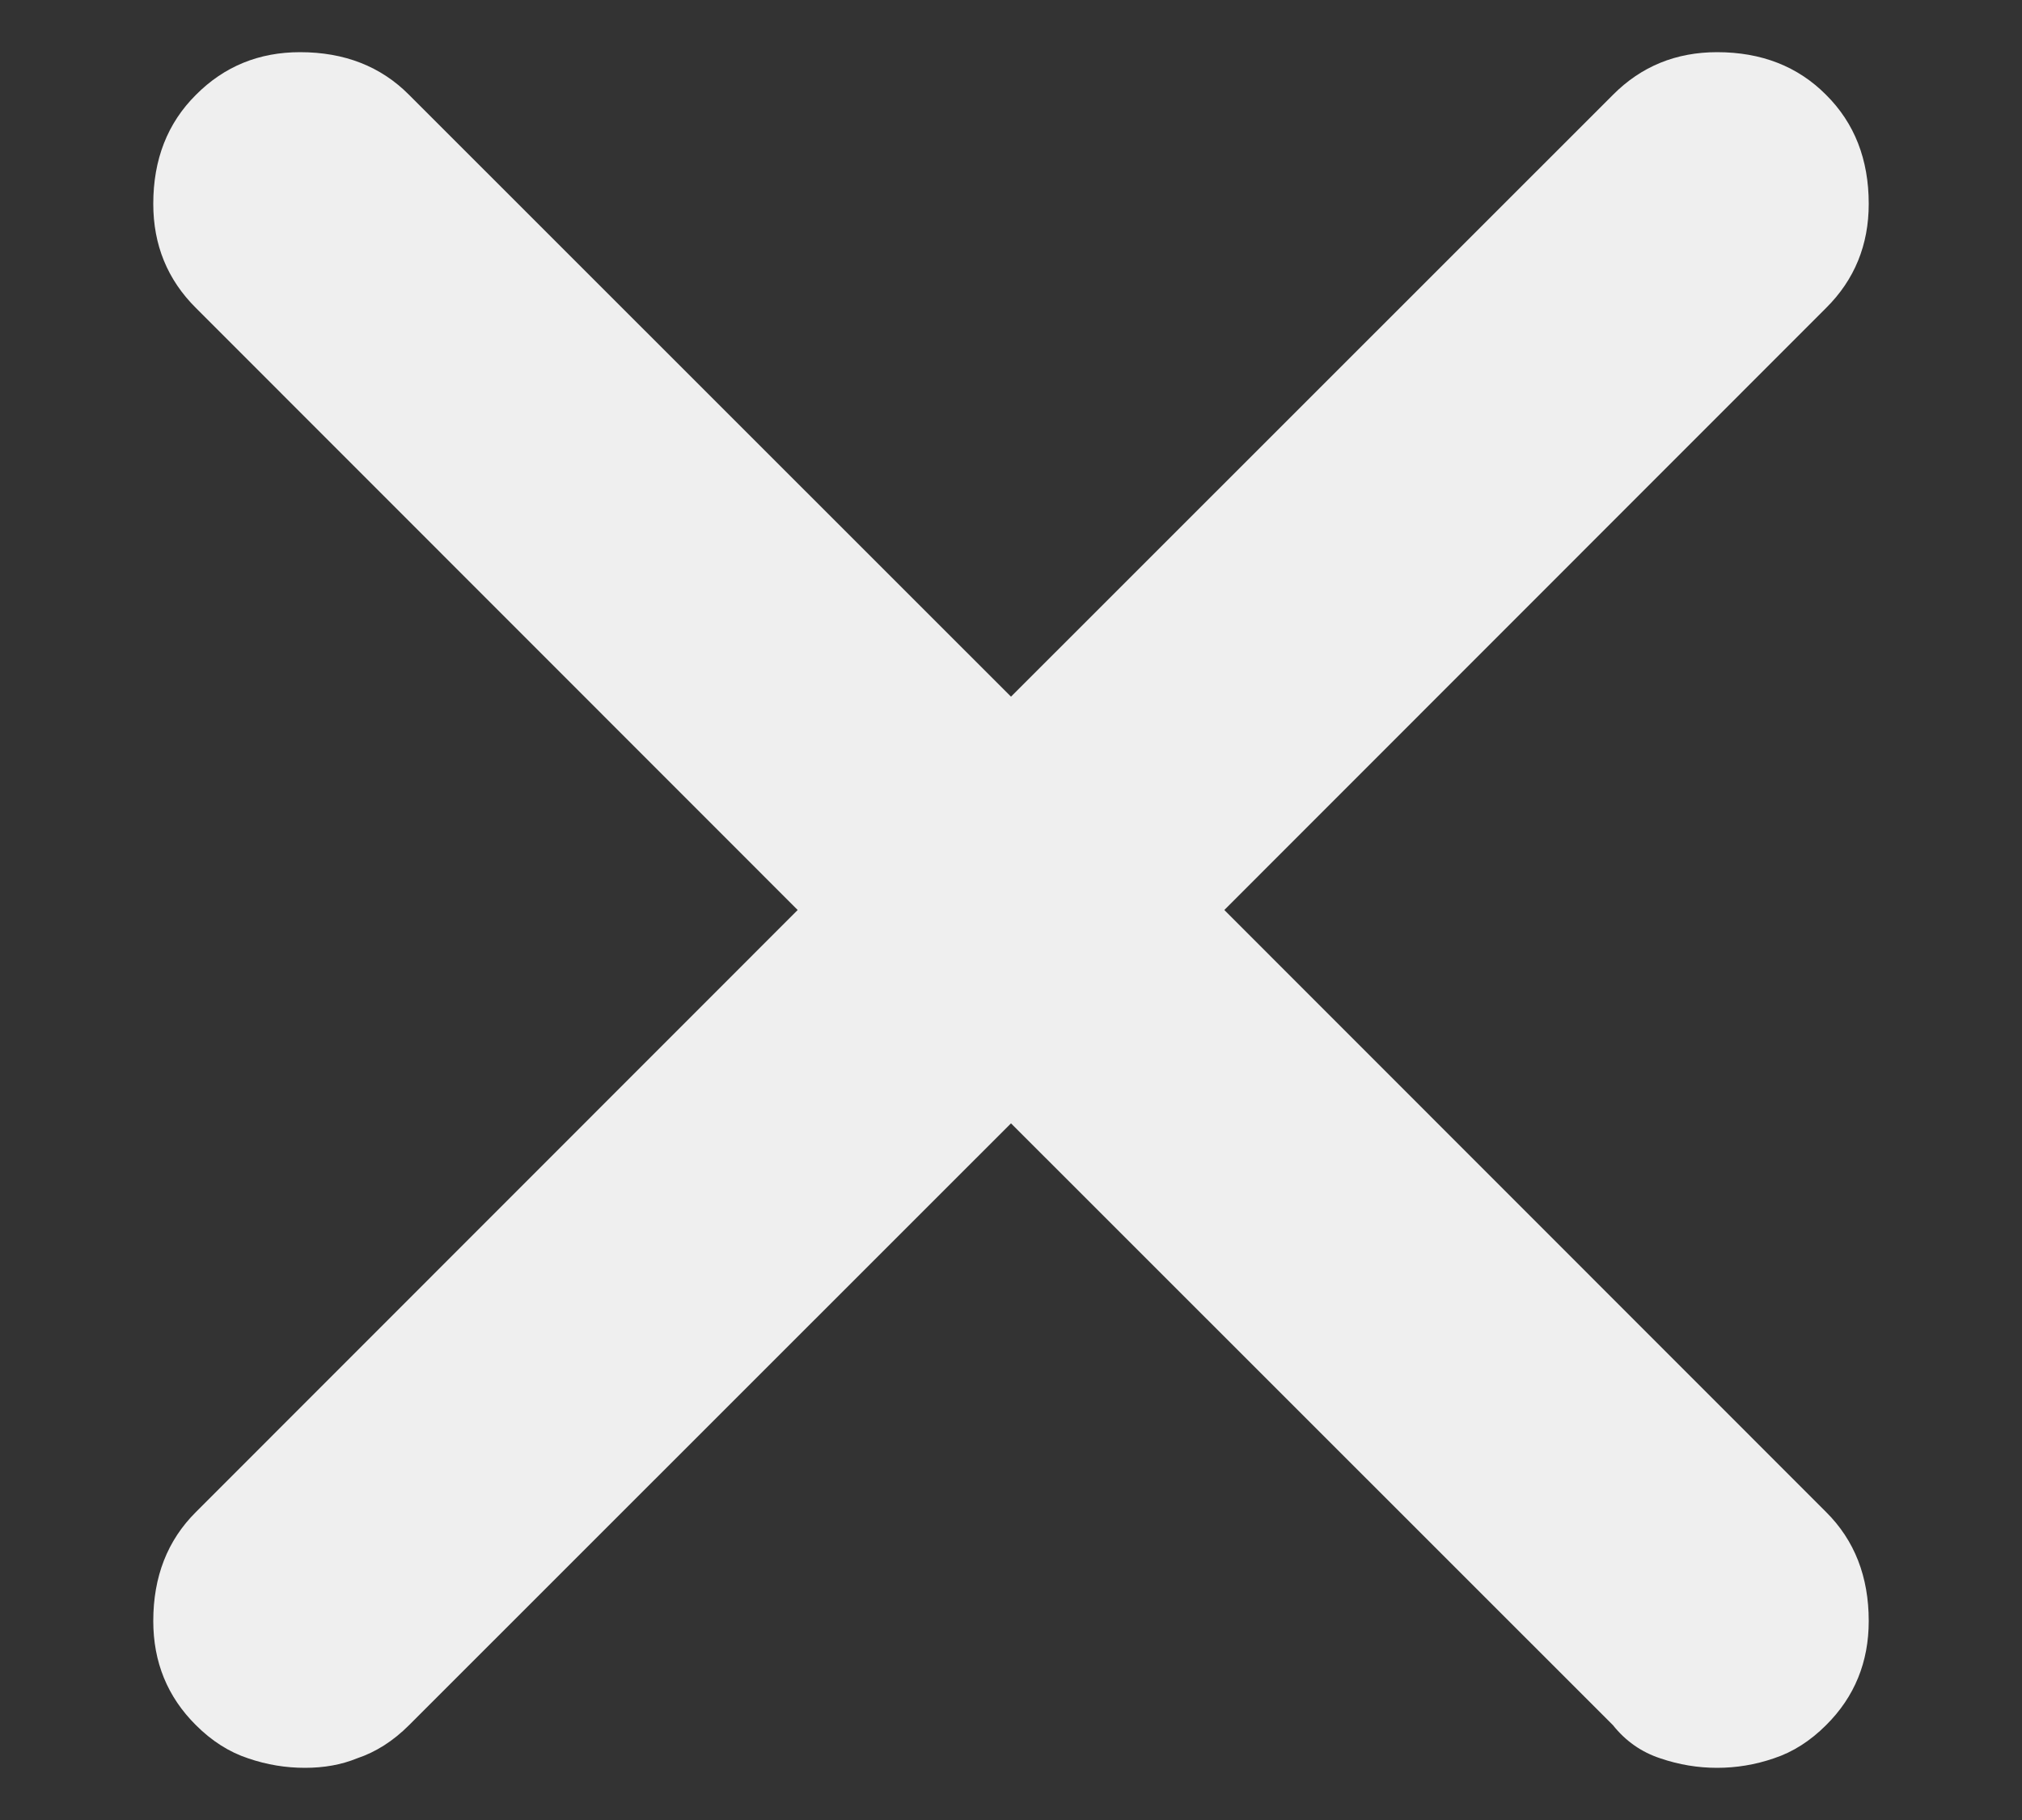
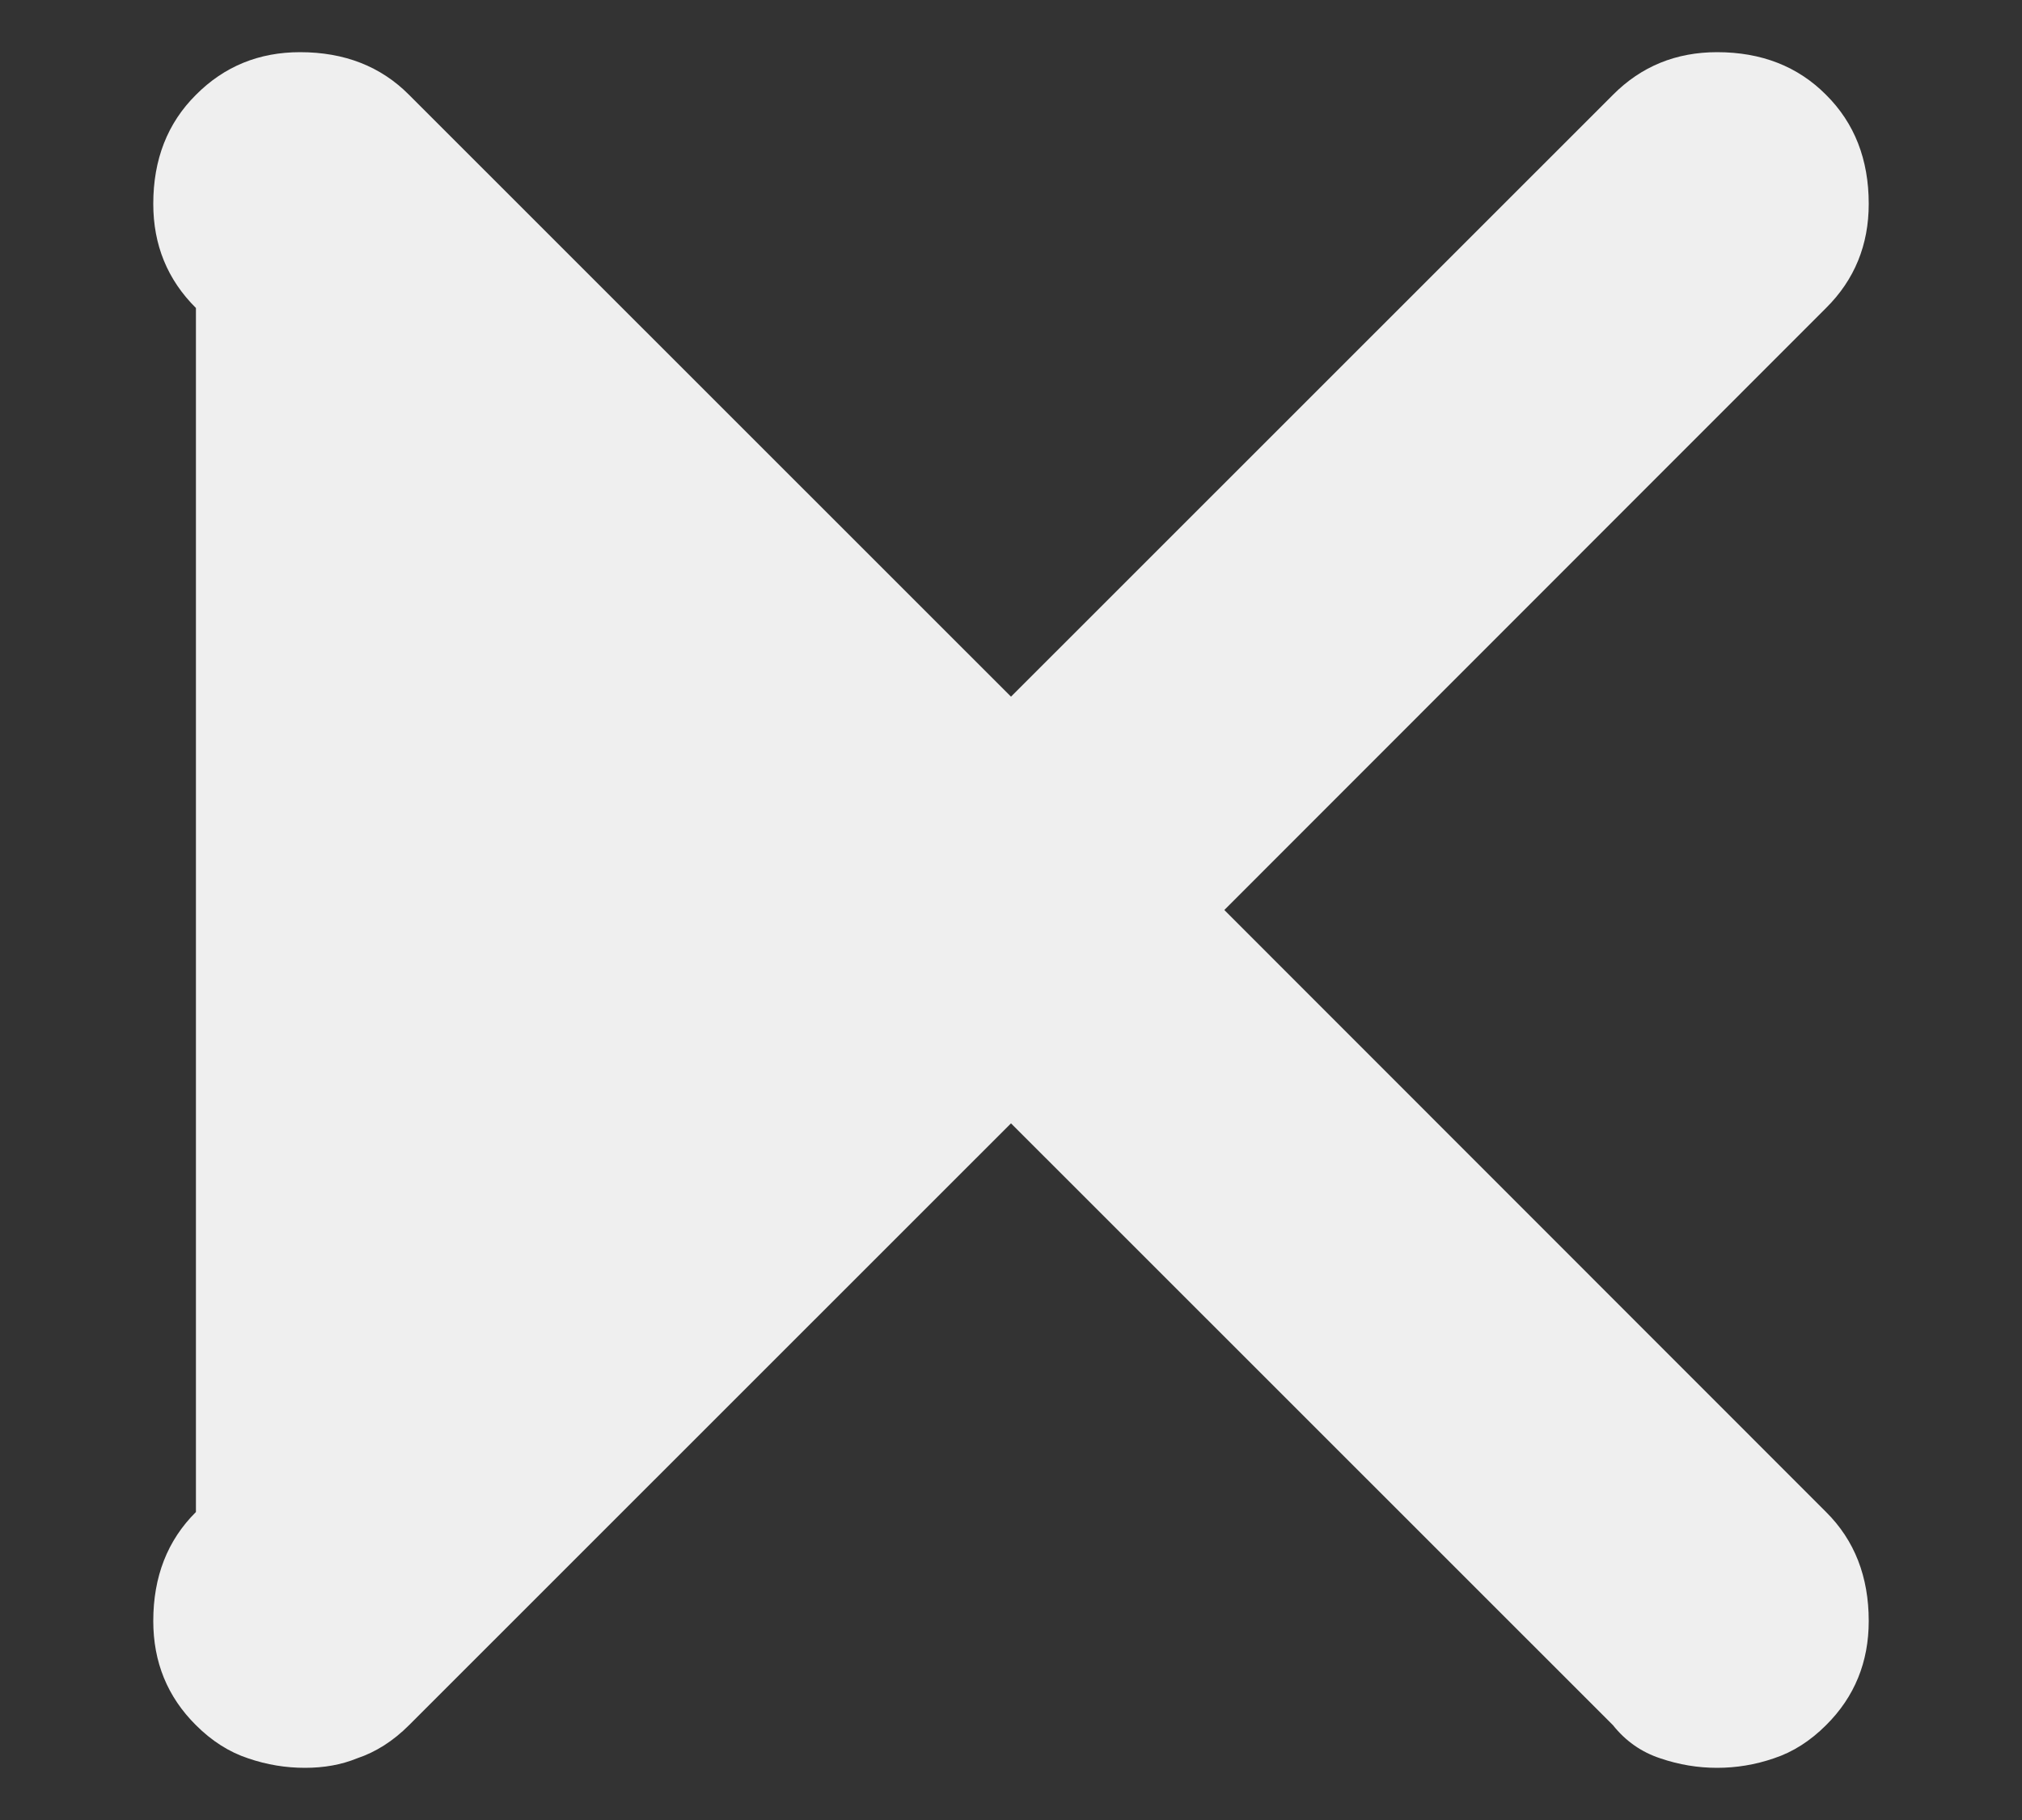
<svg xmlns="http://www.w3.org/2000/svg" width="10" height="9" viewBox="0 0 10 9" fill="none">
  <rect x="0" y="0" width="10" height="9" fill="#333333" stroke="none" />
-   <path d="M6.055 4.5L9.031 7.477C9.172 7.617 9.242 7.797 9.242 8.016C9.242 8.219 9.172 8.391 9.031 8.531C8.953 8.609 8.867 8.664 8.773 8.695C8.68 8.727 8.586 8.742 8.492 8.742C8.398 8.742 8.305 8.727 8.211 8.695C8.117 8.664 8.039 8.609 7.977 8.531L5 5.555L2.023 8.531C1.945 8.609 1.859 8.664 1.766 8.695C1.688 8.727 1.602 8.742 1.508 8.742C1.414 8.742 1.32 8.727 1.227 8.695C1.133 8.664 1.047 8.609 0.969 8.531C0.828 8.391 0.758 8.219 0.758 8.016C0.758 7.797 0.828 7.617 0.969 7.477L3.945 4.5L0.969 1.523C0.828 1.383 0.758 1.211 0.758 1.008C0.758 0.789 0.828 0.609 0.969 0.469C1.109 0.328 1.281 0.258 1.484 0.258C1.703 0.258 1.883 0.328 2.023 0.469L5 3.445L7.977 0.469C8.117 0.328 8.289 0.258 8.492 0.258C8.711 0.258 8.891 0.328 9.031 0.469C9.172 0.609 9.242 0.789 9.242 1.008C9.242 1.211 9.172 1.383 9.031 1.523L6.055 4.5Z" fill="#EFEFEF" />
+   <path d="M6.055 4.5L9.031 7.477C9.172 7.617 9.242 7.797 9.242 8.016C9.242 8.219 9.172 8.391 9.031 8.531C8.953 8.609 8.867 8.664 8.773 8.695C8.68 8.727 8.586 8.742 8.492 8.742C8.398 8.742 8.305 8.727 8.211 8.695C8.117 8.664 8.039 8.609 7.977 8.531L5 5.555L2.023 8.531C1.945 8.609 1.859 8.664 1.766 8.695C1.688 8.727 1.602 8.742 1.508 8.742C1.414 8.742 1.32 8.727 1.227 8.695C1.133 8.664 1.047 8.609 0.969 8.531C0.828 8.391 0.758 8.219 0.758 8.016C0.758 7.797 0.828 7.617 0.969 7.477L0.969 1.523C0.828 1.383 0.758 1.211 0.758 1.008C0.758 0.789 0.828 0.609 0.969 0.469C1.109 0.328 1.281 0.258 1.484 0.258C1.703 0.258 1.883 0.328 2.023 0.469L5 3.445L7.977 0.469C8.117 0.328 8.289 0.258 8.492 0.258C8.711 0.258 8.891 0.328 9.031 0.469C9.172 0.609 9.242 0.789 9.242 1.008C9.242 1.211 9.172 1.383 9.031 1.523L6.055 4.5Z" fill="#EFEFEF" />
</svg>